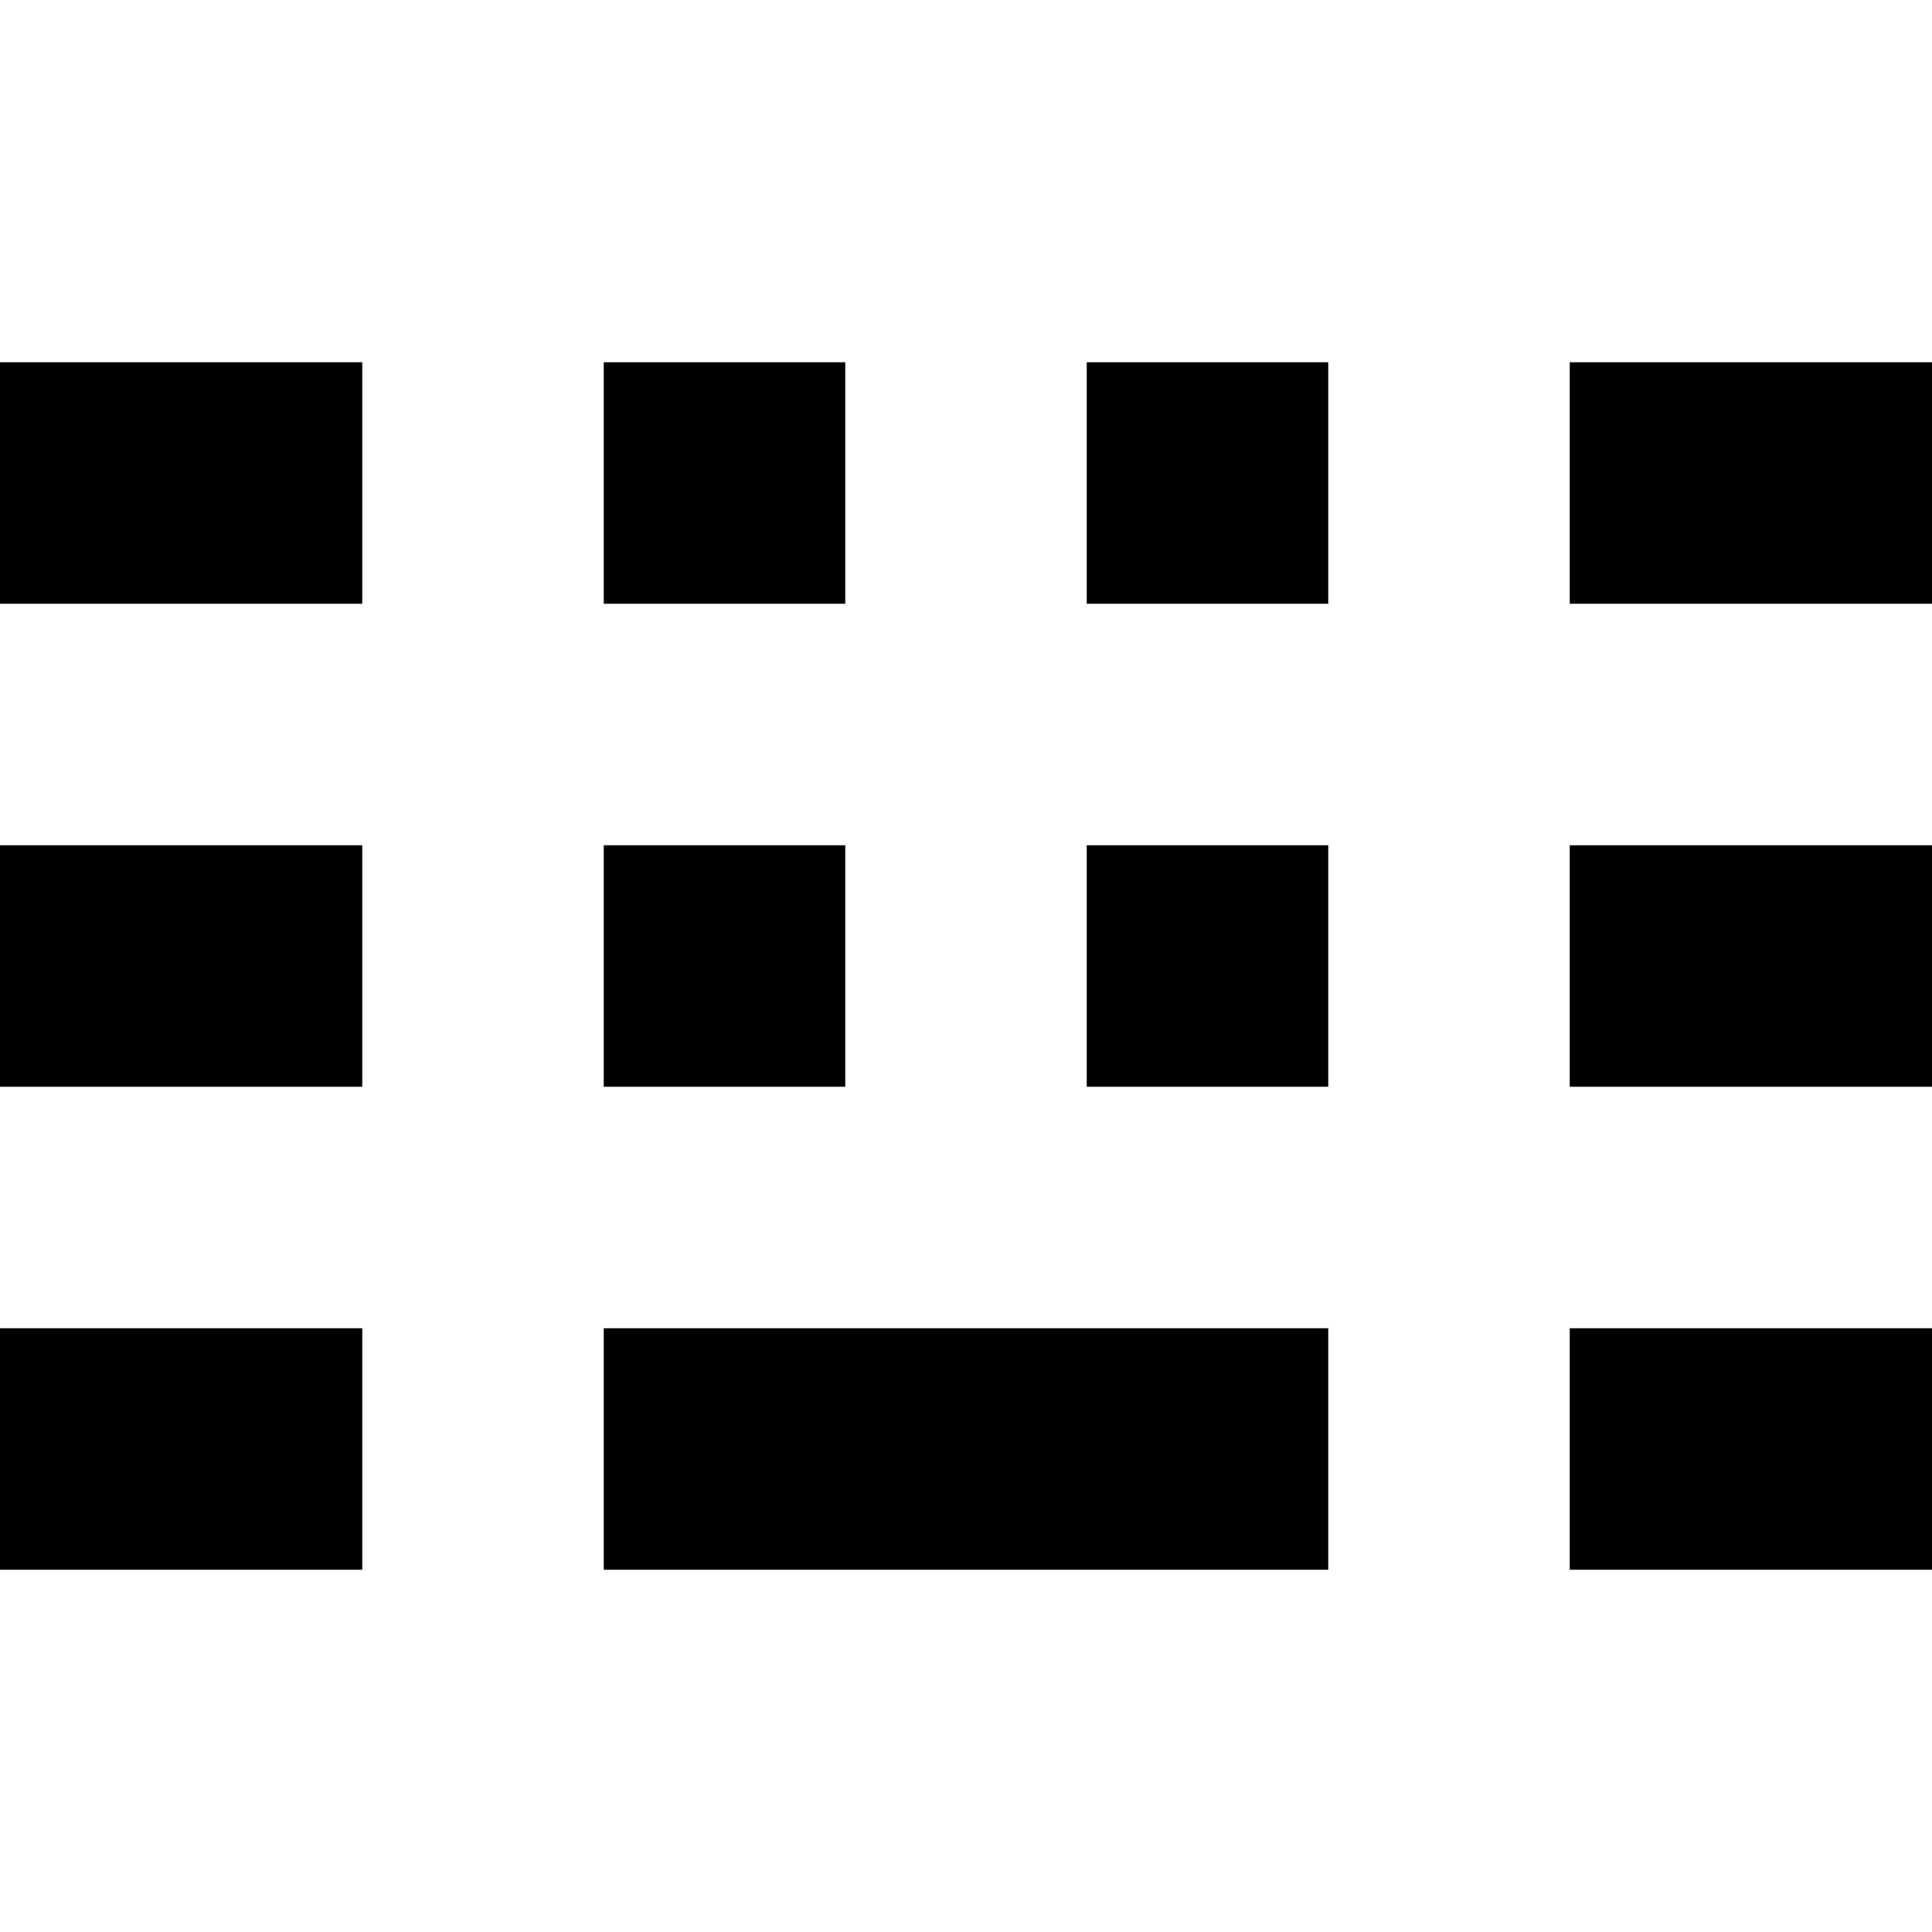
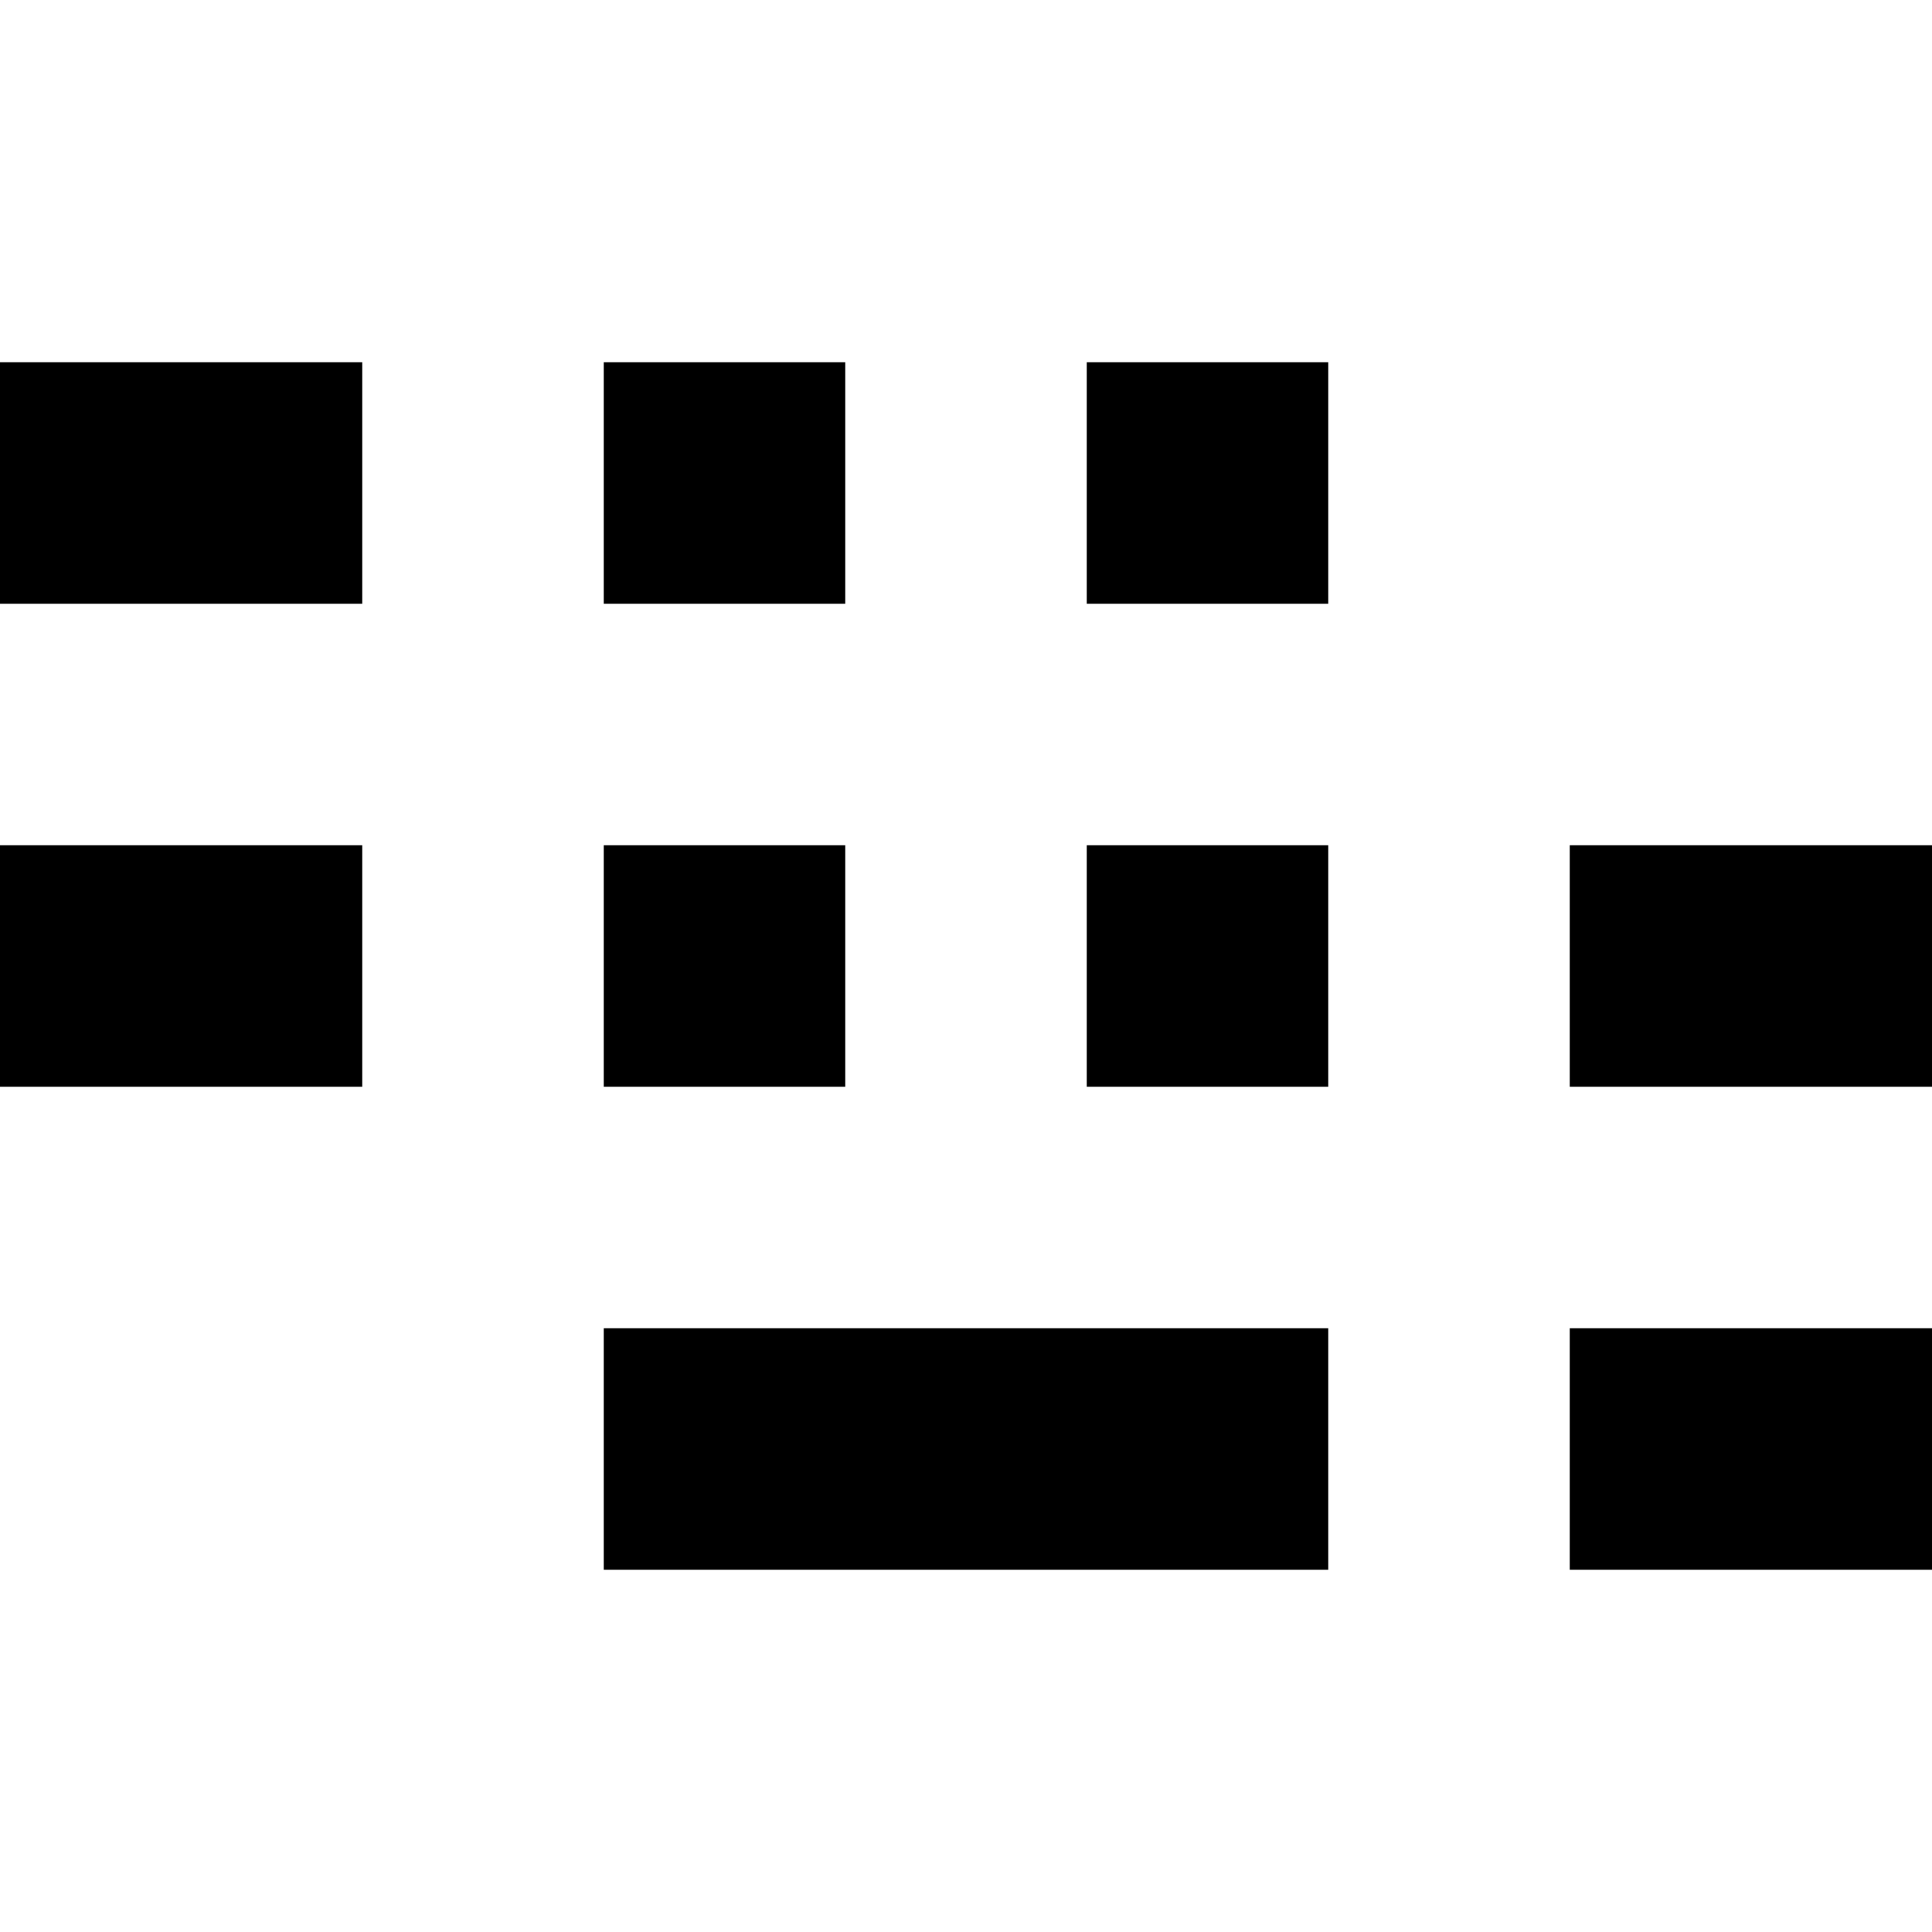
<svg xmlns="http://www.w3.org/2000/svg" width="800px" height="800px" viewBox="0 0 16 16" fill="none">
  <path d="M0 3H3V5H0V3Z" fill="#000000" />
-   <path d="M0 11H3V13H0V11Z" fill="#000000" />
  <path d="M5 11H11V13H5V11Z" fill="#000000" />
  <path d="M16 11H13V13H16V11Z" fill="#000000" />
  <path d="M7 3H5V5H7V3Z" fill="#000000" />
  <path d="M9 3H11V5H9V3Z" fill="#000000" />
-   <path d="M16 3H13V5H16V3Z" fill="#000000" />
  <path d="M0 7H3V9H0V7Z" fill="#000000" />
  <path d="M7 7H5V9H7V7Z" fill="#000000" />
  <path d="M9 7H11V9H9V7Z" fill="#000000" />
  <path d="M16 7H13V9H16V7Z" fill="#000000" />
</svg>